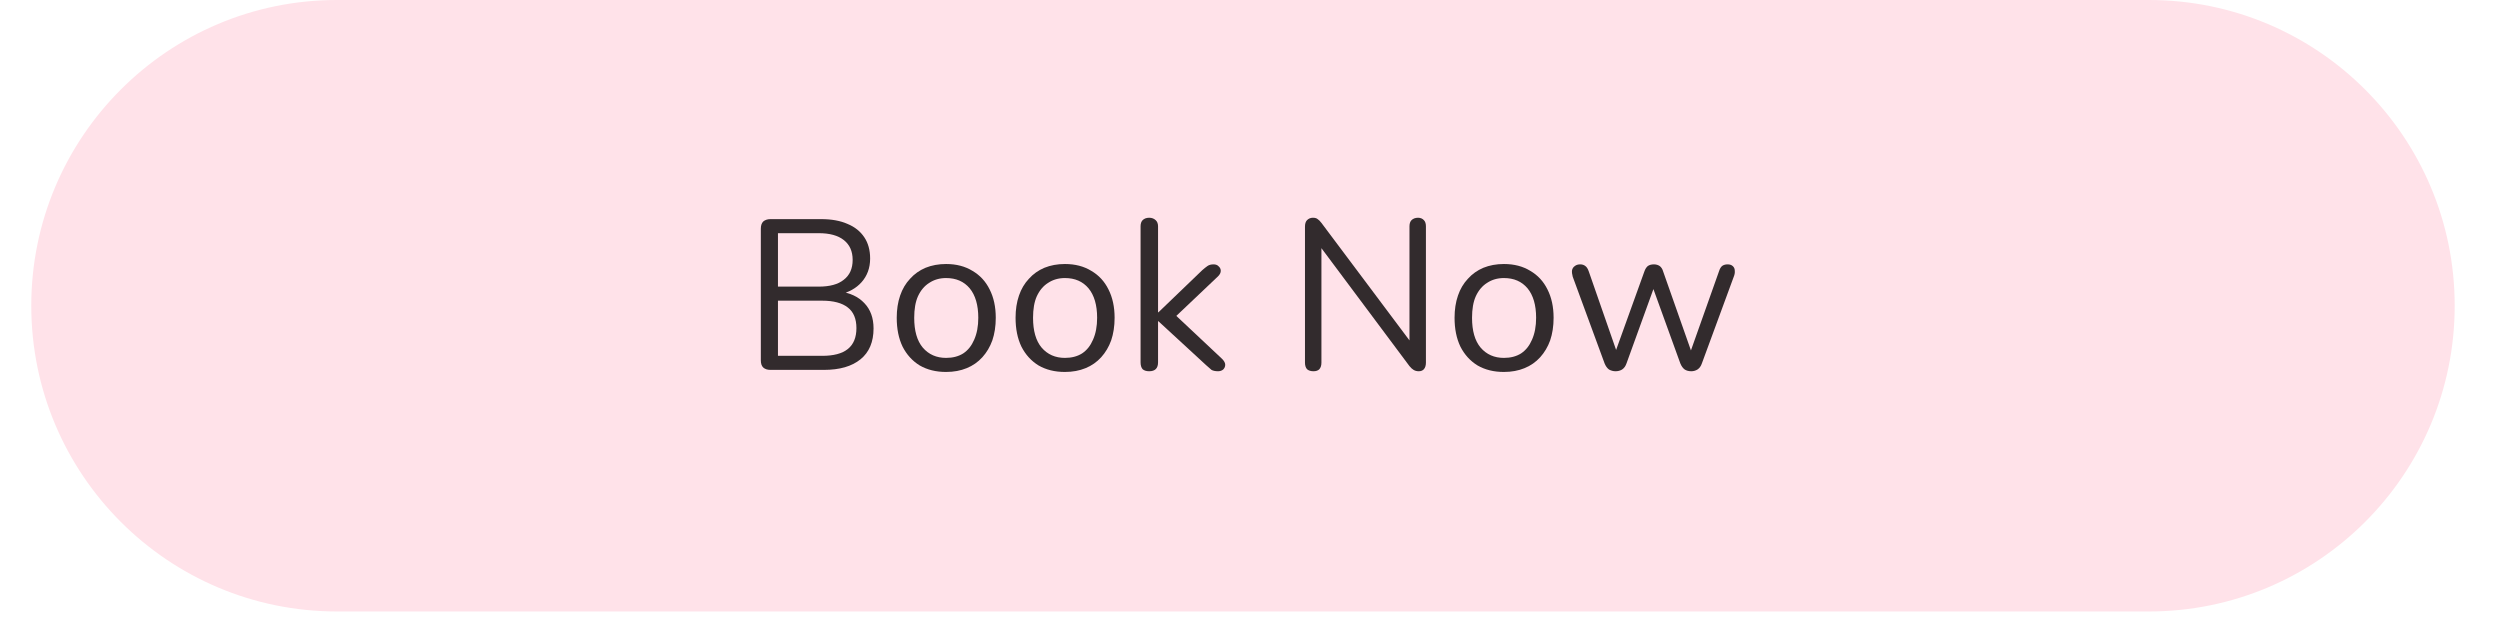
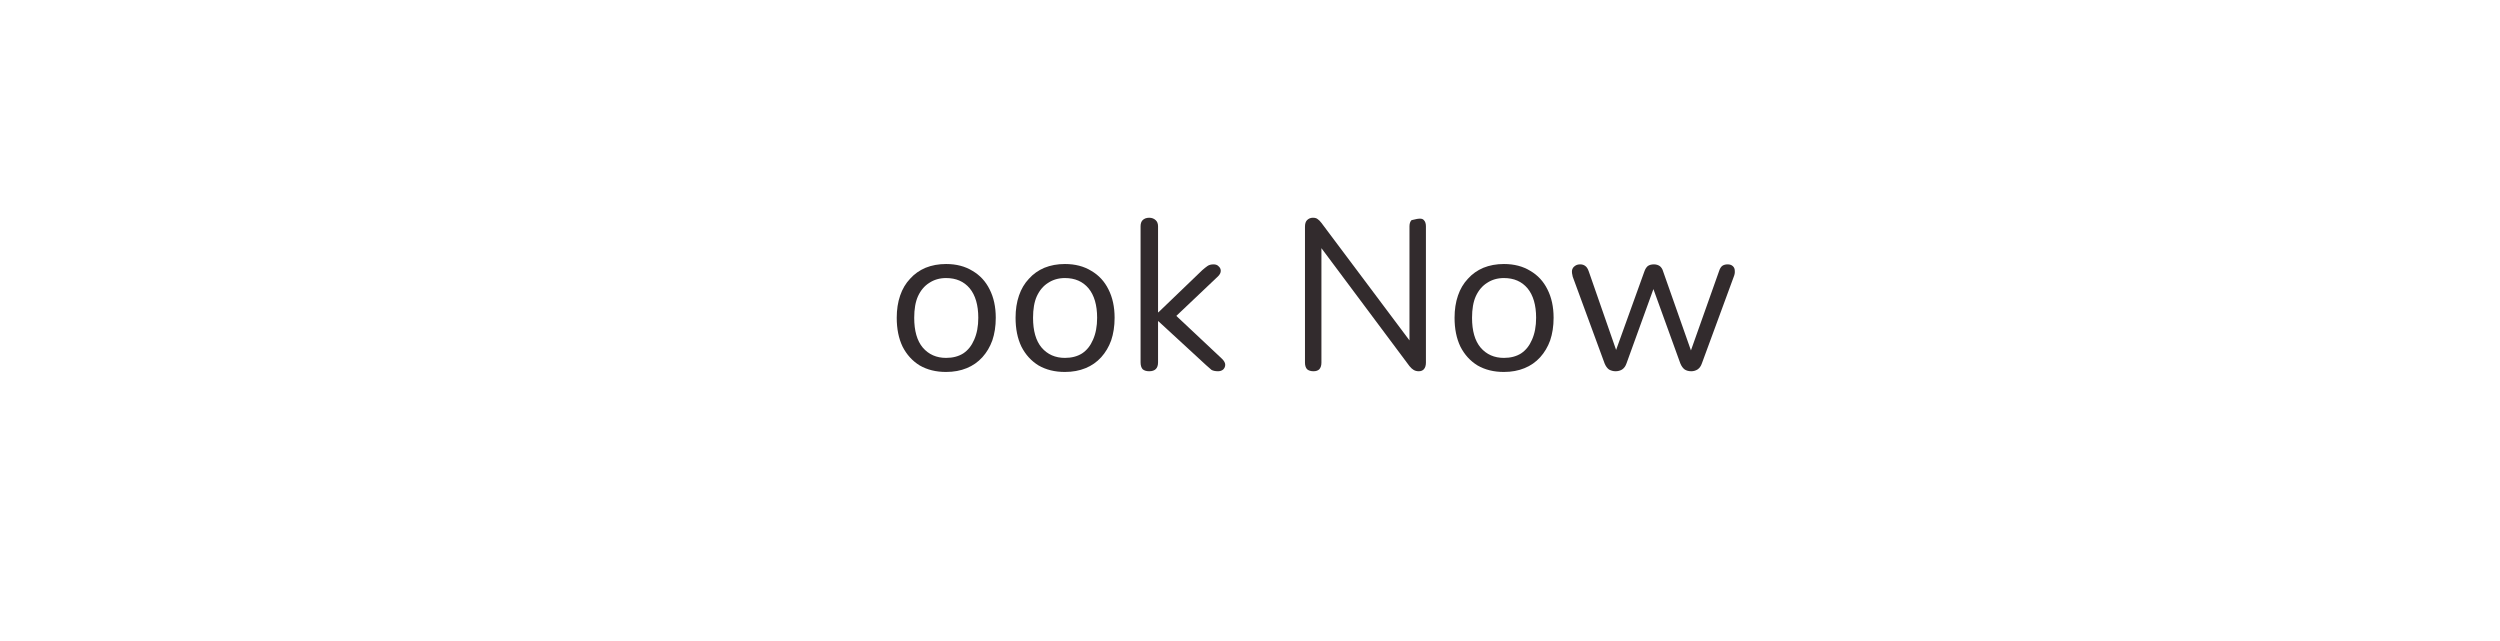
<svg xmlns="http://www.w3.org/2000/svg" width="152" zoomAndPan="magnify" viewBox="0 0 114 29.25" height="39" preserveAspectRatio="xMidYMid meet" version="1.0">
  <defs>
    <g />
    <clipPath id="9ccc42338b">
      <path d="M 1.426 0 L 111.977 0 L 111.977 27.883 L 1.426 27.883 Z M 1.426 0 " clip-rule="nonzero" />
    </clipPath>
    <clipPath id="d6df8a0644">
-       <path d="M 15.367 0 L 97.988 0 C 105.691 0 111.934 6.242 111.934 13.941 C 111.934 21.641 105.691 27.883 97.988 27.883 L 15.367 27.883 C 7.668 27.883 1.426 21.641 1.426 13.941 C 1.426 6.242 7.668 0 15.367 0 Z M 15.367 0 " clip-rule="nonzero" />
-     </clipPath>
+       </clipPath>
    <clipPath id="8376f6bfe9">
      <path d="M 0.426 0 L 110.977 0 L 110.977 27.883 L 0.426 27.883 Z M 0.426 0 " clip-rule="nonzero" />
    </clipPath>
    <clipPath id="5a1e71510b">
      <path d="M 14.367 0 L 96.988 0 C 104.691 0 110.934 6.242 110.934 13.941 C 110.934 21.641 104.691 27.883 96.988 27.883 L 14.367 27.883 C 6.668 27.883 0.426 21.641 0.426 13.941 C 0.426 6.242 6.668 0 14.367 0 Z M 14.367 0 " clip-rule="nonzero" />
    </clipPath>
    <clipPath id="34337cac8c">
-       <rect x="0" width="111" y="0" height="28" />
-     </clipPath>
+       </clipPath>
  </defs>
  <g clip-path="url(#9ccc42338b)">
    <g clip-path="url(#d6df8a0644)">
      <g transform="matrix(1, 0, 0, 1, 1, -0)">
        <g clip-path="url(#34337cac8c)">
          <g clip-path="url(#8376f6bfe9)">
            <g clip-path="url(#5a1e71510b)">
              <path fill="#ffe2e9" d="M 0.426 0 L 110.977 0 L 110.977 27.883 L 0.426 27.883 Z M 0.426 0 " fill-opacity="1" fill-rule="nonzero" />
            </g>
          </g>
        </g>
      </g>
    </g>
  </g>
  <g fill="#322b2d" fill-opacity="1">
    <g transform="translate(33.85, 16.867)">
      <g>
-         <path d="M 1.281 0 C 1.145 0 1.035 -0.035 0.953 -0.109 C 0.879 -0.18 0.844 -0.289 0.844 -0.438 L 0.844 -6.438 C 0.844 -6.582 0.879 -6.691 0.953 -6.766 C 1.035 -6.836 1.145 -6.875 1.281 -6.875 L 3.594 -6.875 C 4.07 -6.875 4.473 -6.801 4.797 -6.656 C 5.129 -6.52 5.383 -6.316 5.562 -6.047 C 5.738 -5.785 5.828 -5.461 5.828 -5.078 C 5.828 -4.648 5.695 -4.289 5.438 -4 C 5.188 -3.719 4.848 -3.531 4.422 -3.438 L 4.422 -3.578 C 4.91 -3.516 5.289 -3.336 5.562 -3.047 C 5.844 -2.754 5.984 -2.367 5.984 -1.891 C 5.984 -1.273 5.785 -0.805 5.391 -0.484 C 4.992 -0.16 4.438 0 3.719 0 Z M 1.625 -0.641 L 3.641 -0.641 C 4.16 -0.641 4.551 -0.742 4.812 -0.953 C 5.07 -1.16 5.203 -1.477 5.203 -1.906 C 5.203 -2.332 5.07 -2.645 4.812 -2.844 C 4.551 -3.051 4.16 -3.156 3.641 -3.156 L 1.625 -3.156 Z M 1.625 -3.797 L 3.484 -3.797 C 3.984 -3.797 4.363 -3.898 4.625 -4.109 C 4.895 -4.316 5.031 -4.617 5.031 -5.016 C 5.031 -5.41 4.895 -5.711 4.625 -5.922 C 4.363 -6.129 3.984 -6.234 3.484 -6.234 L 1.625 -6.234 Z M 1.625 -3.797 " />
-       </g>
+         </g>
    </g>
  </g>
  <g fill="#322b2d" fill-opacity="1">
    <g transform="translate(40.438, 16.867)">
      <g>
        <path d="M 2.703 0.094 C 2.242 0.094 1.844 -0.004 1.5 -0.203 C 1.164 -0.41 0.906 -0.695 0.719 -1.062 C 0.539 -1.438 0.453 -1.875 0.453 -2.375 C 0.453 -2.75 0.504 -3.086 0.609 -3.391 C 0.711 -3.691 0.863 -3.945 1.062 -4.156 C 1.258 -4.375 1.492 -4.539 1.766 -4.656 C 2.047 -4.77 2.359 -4.828 2.703 -4.828 C 3.172 -4.828 3.57 -4.723 3.906 -4.516 C 4.25 -4.316 4.508 -4.035 4.688 -3.672 C 4.875 -3.305 4.969 -2.875 4.969 -2.375 C 4.969 -1.988 4.914 -1.645 4.812 -1.344 C 4.707 -1.051 4.555 -0.797 4.359 -0.578 C 4.16 -0.359 3.922 -0.191 3.641 -0.078 C 3.367 0.035 3.055 0.094 2.703 0.094 Z M 2.703 -0.547 C 3.004 -0.547 3.266 -0.613 3.484 -0.75 C 3.703 -0.895 3.867 -1.102 3.984 -1.375 C 4.109 -1.656 4.172 -1.988 4.172 -2.375 C 4.172 -2.957 4.039 -3.406 3.781 -3.719 C 3.52 -4.031 3.16 -4.188 2.703 -4.188 C 2.41 -4.188 2.156 -4.113 1.938 -3.969 C 1.719 -3.832 1.547 -3.629 1.422 -3.359 C 1.305 -3.098 1.25 -2.77 1.25 -2.375 C 1.25 -1.781 1.379 -1.328 1.641 -1.016 C 1.91 -0.703 2.266 -0.547 2.703 -0.547 Z M 2.703 -0.547 " />
      </g>
    </g>
  </g>
  <g fill="#322b2d" fill-opacity="1">
    <g transform="translate(45.857, 16.867)">
      <g>
        <path d="M 2.703 0.094 C 2.242 0.094 1.844 -0.004 1.5 -0.203 C 1.164 -0.41 0.906 -0.695 0.719 -1.062 C 0.539 -1.438 0.453 -1.875 0.453 -2.375 C 0.453 -2.75 0.504 -3.086 0.609 -3.391 C 0.711 -3.691 0.863 -3.945 1.062 -4.156 C 1.258 -4.375 1.492 -4.539 1.766 -4.656 C 2.047 -4.77 2.359 -4.828 2.703 -4.828 C 3.172 -4.828 3.57 -4.723 3.906 -4.516 C 4.25 -4.316 4.508 -4.035 4.688 -3.672 C 4.875 -3.305 4.969 -2.875 4.969 -2.375 C 4.969 -1.988 4.914 -1.645 4.812 -1.344 C 4.707 -1.051 4.555 -0.797 4.359 -0.578 C 4.16 -0.359 3.922 -0.191 3.641 -0.078 C 3.367 0.035 3.055 0.094 2.703 0.094 Z M 2.703 -0.547 C 3.004 -0.547 3.266 -0.613 3.484 -0.75 C 3.703 -0.895 3.867 -1.102 3.984 -1.375 C 4.109 -1.656 4.172 -1.988 4.172 -2.375 C 4.172 -2.957 4.039 -3.406 3.781 -3.719 C 3.52 -4.031 3.16 -4.188 2.703 -4.188 C 2.41 -4.188 2.156 -4.113 1.938 -3.969 C 1.719 -3.832 1.547 -3.629 1.422 -3.359 C 1.305 -3.098 1.25 -2.77 1.25 -2.375 C 1.25 -1.781 1.379 -1.328 1.641 -1.016 C 1.91 -0.703 2.266 -0.547 2.703 -0.547 Z M 2.703 -0.547 " />
      </g>
    </g>
  </g>
  <g fill="#322b2d" fill-opacity="1">
    <g transform="translate(51.276, 16.867)">
      <g>
        <path d="M 1.125 0.062 C 1 0.062 0.898 0.031 0.828 -0.031 C 0.766 -0.102 0.734 -0.207 0.734 -0.344 L 0.734 -6.547 C 0.734 -6.672 0.766 -6.766 0.828 -6.828 C 0.898 -6.898 1 -6.938 1.125 -6.938 C 1.25 -6.938 1.348 -6.898 1.422 -6.828 C 1.492 -6.766 1.531 -6.672 1.531 -6.547 L 1.531 -2.625 L 1.547 -2.625 L 3.547 -4.547 C 3.641 -4.629 3.719 -4.691 3.781 -4.734 C 3.852 -4.785 3.945 -4.812 4.062 -4.812 C 4.164 -4.812 4.242 -4.781 4.297 -4.719 C 4.359 -4.664 4.391 -4.598 4.391 -4.516 C 4.391 -4.43 4.348 -4.348 4.266 -4.266 L 2.141 -2.25 L 2.141 -2.672 L 4.453 -0.5 C 4.547 -0.406 4.594 -0.316 4.594 -0.234 C 4.594 -0.148 4.562 -0.078 4.5 -0.016 C 4.438 0.035 4.359 0.062 4.266 0.062 C 4.141 0.062 4.039 0.039 3.969 0 C 3.906 -0.051 3.82 -0.125 3.719 -0.219 L 1.547 -2.219 L 1.531 -2.219 L 1.531 -0.344 C 1.531 -0.07 1.395 0.062 1.125 0.062 Z M 1.125 0.062 " />
      </g>
    </g>
  </g>
  <g fill="#322b2d" fill-opacity="1">
    <g transform="translate(56.149, 16.867)">
      <g />
    </g>
  </g>
  <g fill="#322b2d" fill-opacity="1">
    <g transform="translate(58.663, 16.867)">
      <g>
-         <path d="M 1.234 0.062 C 1.109 0.062 1.008 0.031 0.938 -0.031 C 0.875 -0.102 0.844 -0.203 0.844 -0.328 L 0.844 -6.531 C 0.844 -6.664 0.875 -6.766 0.938 -6.828 C 1.008 -6.898 1.098 -6.938 1.203 -6.938 C 1.305 -6.938 1.379 -6.914 1.422 -6.875 C 1.473 -6.844 1.531 -6.785 1.594 -6.703 L 5.844 -1.031 L 5.609 -1.031 L 5.609 -6.547 C 5.609 -6.672 5.641 -6.766 5.703 -6.828 C 5.773 -6.898 5.875 -6.938 6 -6.938 C 6.113 -6.938 6.203 -6.898 6.266 -6.828 C 6.328 -6.766 6.359 -6.672 6.359 -6.547 L 6.359 -0.328 C 6.359 -0.203 6.328 -0.102 6.266 -0.031 C 6.211 0.031 6.133 0.062 6.031 0.062 C 5.938 0.062 5.859 0.039 5.797 0 C 5.742 -0.031 5.68 -0.086 5.609 -0.172 L 1.375 -5.844 L 1.594 -5.844 L 1.594 -0.328 C 1.594 -0.203 1.562 -0.102 1.5 -0.031 C 1.438 0.031 1.348 0.062 1.234 0.062 Z M 1.234 0.062 " />
+         <path d="M 1.234 0.062 C 1.109 0.062 1.008 0.031 0.938 -0.031 C 0.875 -0.102 0.844 -0.203 0.844 -0.328 L 0.844 -6.531 C 0.844 -6.664 0.875 -6.766 0.938 -6.828 C 1.008 -6.898 1.098 -6.938 1.203 -6.938 C 1.305 -6.938 1.379 -6.914 1.422 -6.875 C 1.473 -6.844 1.531 -6.785 1.594 -6.703 L 5.844 -1.031 L 5.609 -1.031 L 5.609 -6.547 C 5.609 -6.672 5.641 -6.766 5.703 -6.828 C 6.113 -6.938 6.203 -6.898 6.266 -6.828 C 6.328 -6.766 6.359 -6.672 6.359 -6.547 L 6.359 -0.328 C 6.359 -0.203 6.328 -0.102 6.266 -0.031 C 6.211 0.031 6.133 0.062 6.031 0.062 C 5.938 0.062 5.859 0.039 5.797 0 C 5.742 -0.031 5.68 -0.086 5.609 -0.172 L 1.375 -5.844 L 1.594 -5.844 L 1.594 -0.328 C 1.594 -0.203 1.562 -0.102 1.5 -0.031 C 1.438 0.031 1.348 0.062 1.234 0.062 Z M 1.234 0.062 " />
      </g>
    </g>
  </g>
  <g fill="#322b2d" fill-opacity="1">
    <g transform="translate(65.875, 16.867)">
      <g>
        <path d="M 2.703 0.094 C 2.242 0.094 1.844 -0.004 1.5 -0.203 C 1.164 -0.41 0.906 -0.695 0.719 -1.062 C 0.539 -1.438 0.453 -1.875 0.453 -2.375 C 0.453 -2.75 0.504 -3.086 0.609 -3.391 C 0.711 -3.691 0.863 -3.945 1.062 -4.156 C 1.258 -4.375 1.492 -4.539 1.766 -4.656 C 2.047 -4.77 2.359 -4.828 2.703 -4.828 C 3.172 -4.828 3.57 -4.723 3.906 -4.516 C 4.25 -4.316 4.508 -4.035 4.688 -3.672 C 4.875 -3.305 4.969 -2.875 4.969 -2.375 C 4.969 -1.988 4.914 -1.645 4.812 -1.344 C 4.707 -1.051 4.555 -0.797 4.359 -0.578 C 4.16 -0.359 3.922 -0.191 3.641 -0.078 C 3.367 0.035 3.055 0.094 2.703 0.094 Z M 2.703 -0.547 C 3.004 -0.547 3.266 -0.613 3.484 -0.75 C 3.703 -0.895 3.867 -1.102 3.984 -1.375 C 4.109 -1.656 4.172 -1.988 4.172 -2.375 C 4.172 -2.957 4.039 -3.406 3.781 -3.719 C 3.52 -4.031 3.16 -4.188 2.703 -4.188 C 2.41 -4.188 2.156 -4.113 1.938 -3.969 C 1.719 -3.832 1.547 -3.629 1.422 -3.359 C 1.305 -3.098 1.25 -2.77 1.25 -2.375 C 1.25 -1.781 1.379 -1.328 1.641 -1.016 C 1.91 -0.703 2.266 -0.547 2.703 -0.547 Z M 2.703 -0.547 " />
      </g>
    </g>
  </g>
  <g fill="#322b2d" fill-opacity="1">
    <g transform="translate(71.294, 16.867)">
      <g>
        <path d="M 2.375 0.062 C 2.27 0.062 2.172 0.035 2.078 -0.016 C 1.992 -0.078 1.926 -0.172 1.875 -0.297 L 0.422 -4.25 C 0.391 -4.363 0.379 -4.461 0.391 -4.547 C 0.41 -4.629 0.453 -4.691 0.516 -4.734 C 0.578 -4.785 0.66 -4.812 0.766 -4.812 C 0.859 -4.812 0.938 -4.785 1 -4.734 C 1.062 -4.691 1.113 -4.609 1.156 -4.484 L 2.516 -0.578 L 2.281 -0.578 L 3.688 -4.484 C 3.727 -4.598 3.781 -4.68 3.844 -4.734 C 3.914 -4.785 4.008 -4.812 4.125 -4.812 C 4.227 -4.812 4.316 -4.785 4.391 -4.734 C 4.461 -4.68 4.516 -4.598 4.547 -4.484 L 5.922 -0.578 L 5.703 -0.578 L 7.094 -4.5 C 7.133 -4.625 7.188 -4.707 7.25 -4.75 C 7.312 -4.789 7.391 -4.812 7.484 -4.812 C 7.586 -4.812 7.664 -4.785 7.719 -4.734 C 7.781 -4.68 7.812 -4.609 7.812 -4.516 C 7.82 -4.43 7.805 -4.344 7.766 -4.25 L 6.312 -0.297 C 6.27 -0.172 6.203 -0.078 6.109 -0.016 C 6.023 0.035 5.93 0.062 5.828 0.062 C 5.711 0.062 5.613 0.035 5.531 -0.016 C 5.445 -0.078 5.379 -0.172 5.328 -0.297 L 3.891 -4.266 L 4.312 -4.266 L 2.875 -0.297 C 2.832 -0.172 2.766 -0.078 2.672 -0.016 C 2.586 0.035 2.488 0.062 2.375 0.062 Z M 2.375 0.062 " />
      </g>
    </g>
  </g>
</svg>